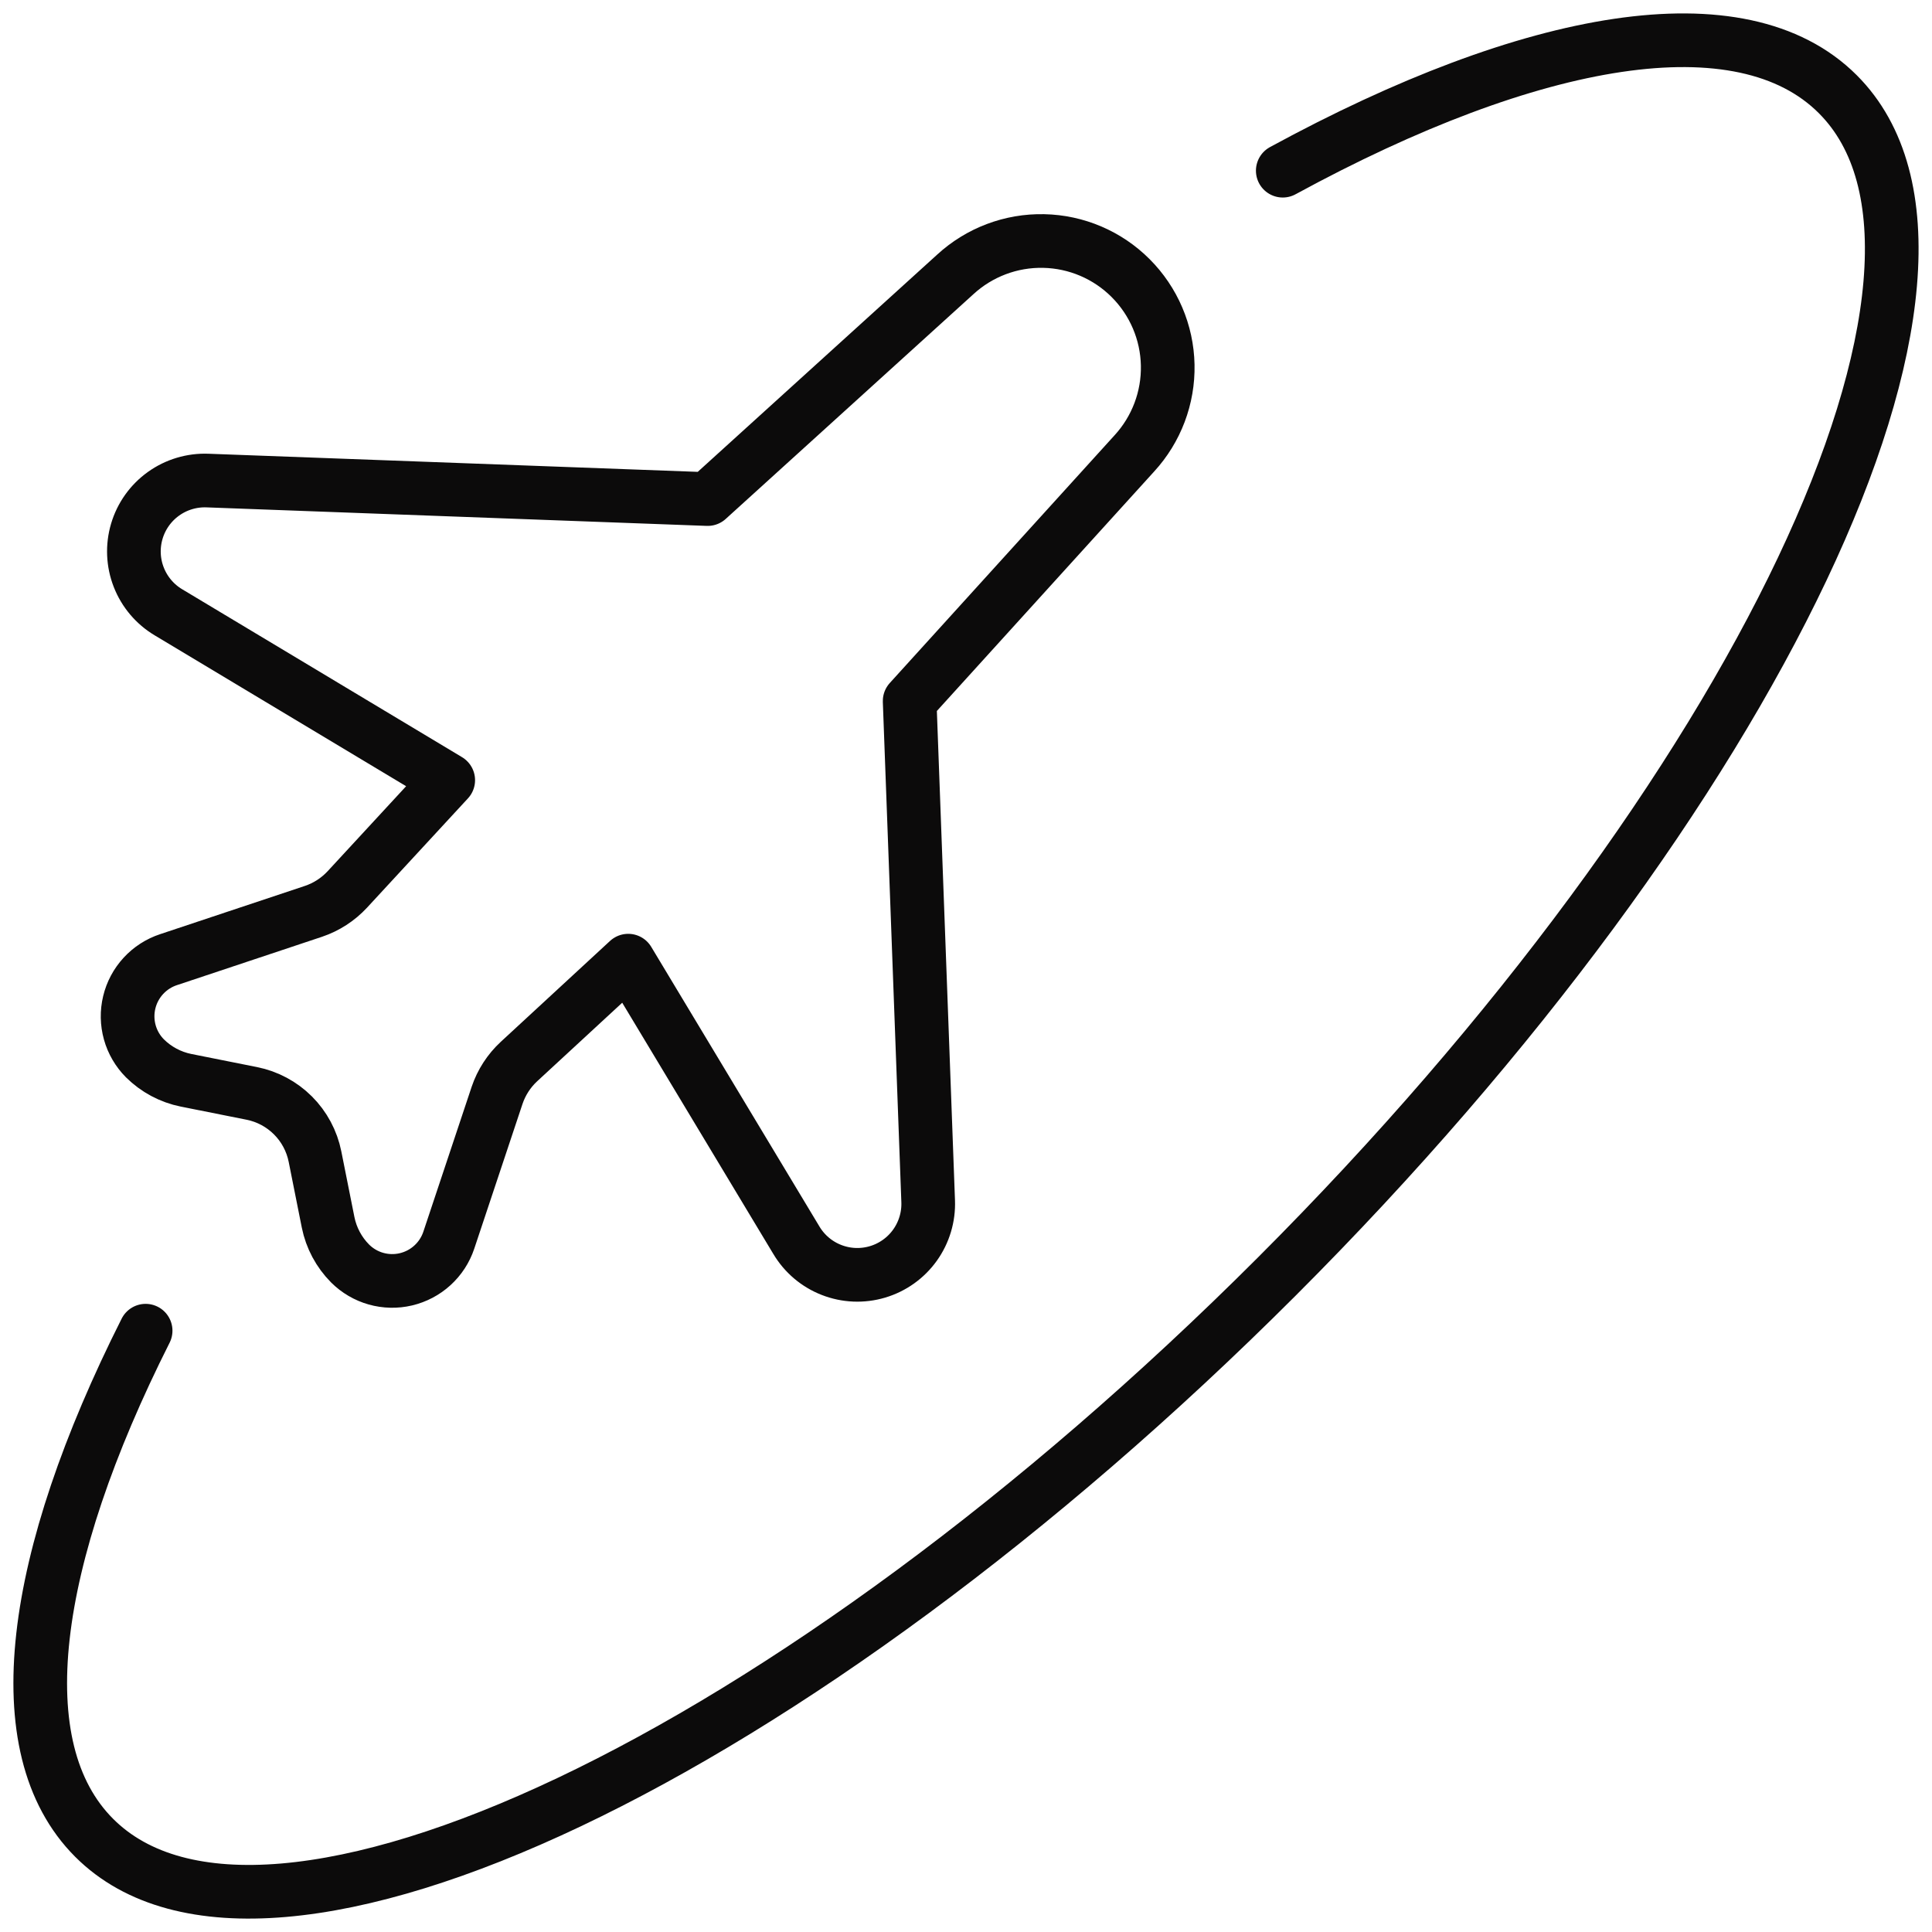
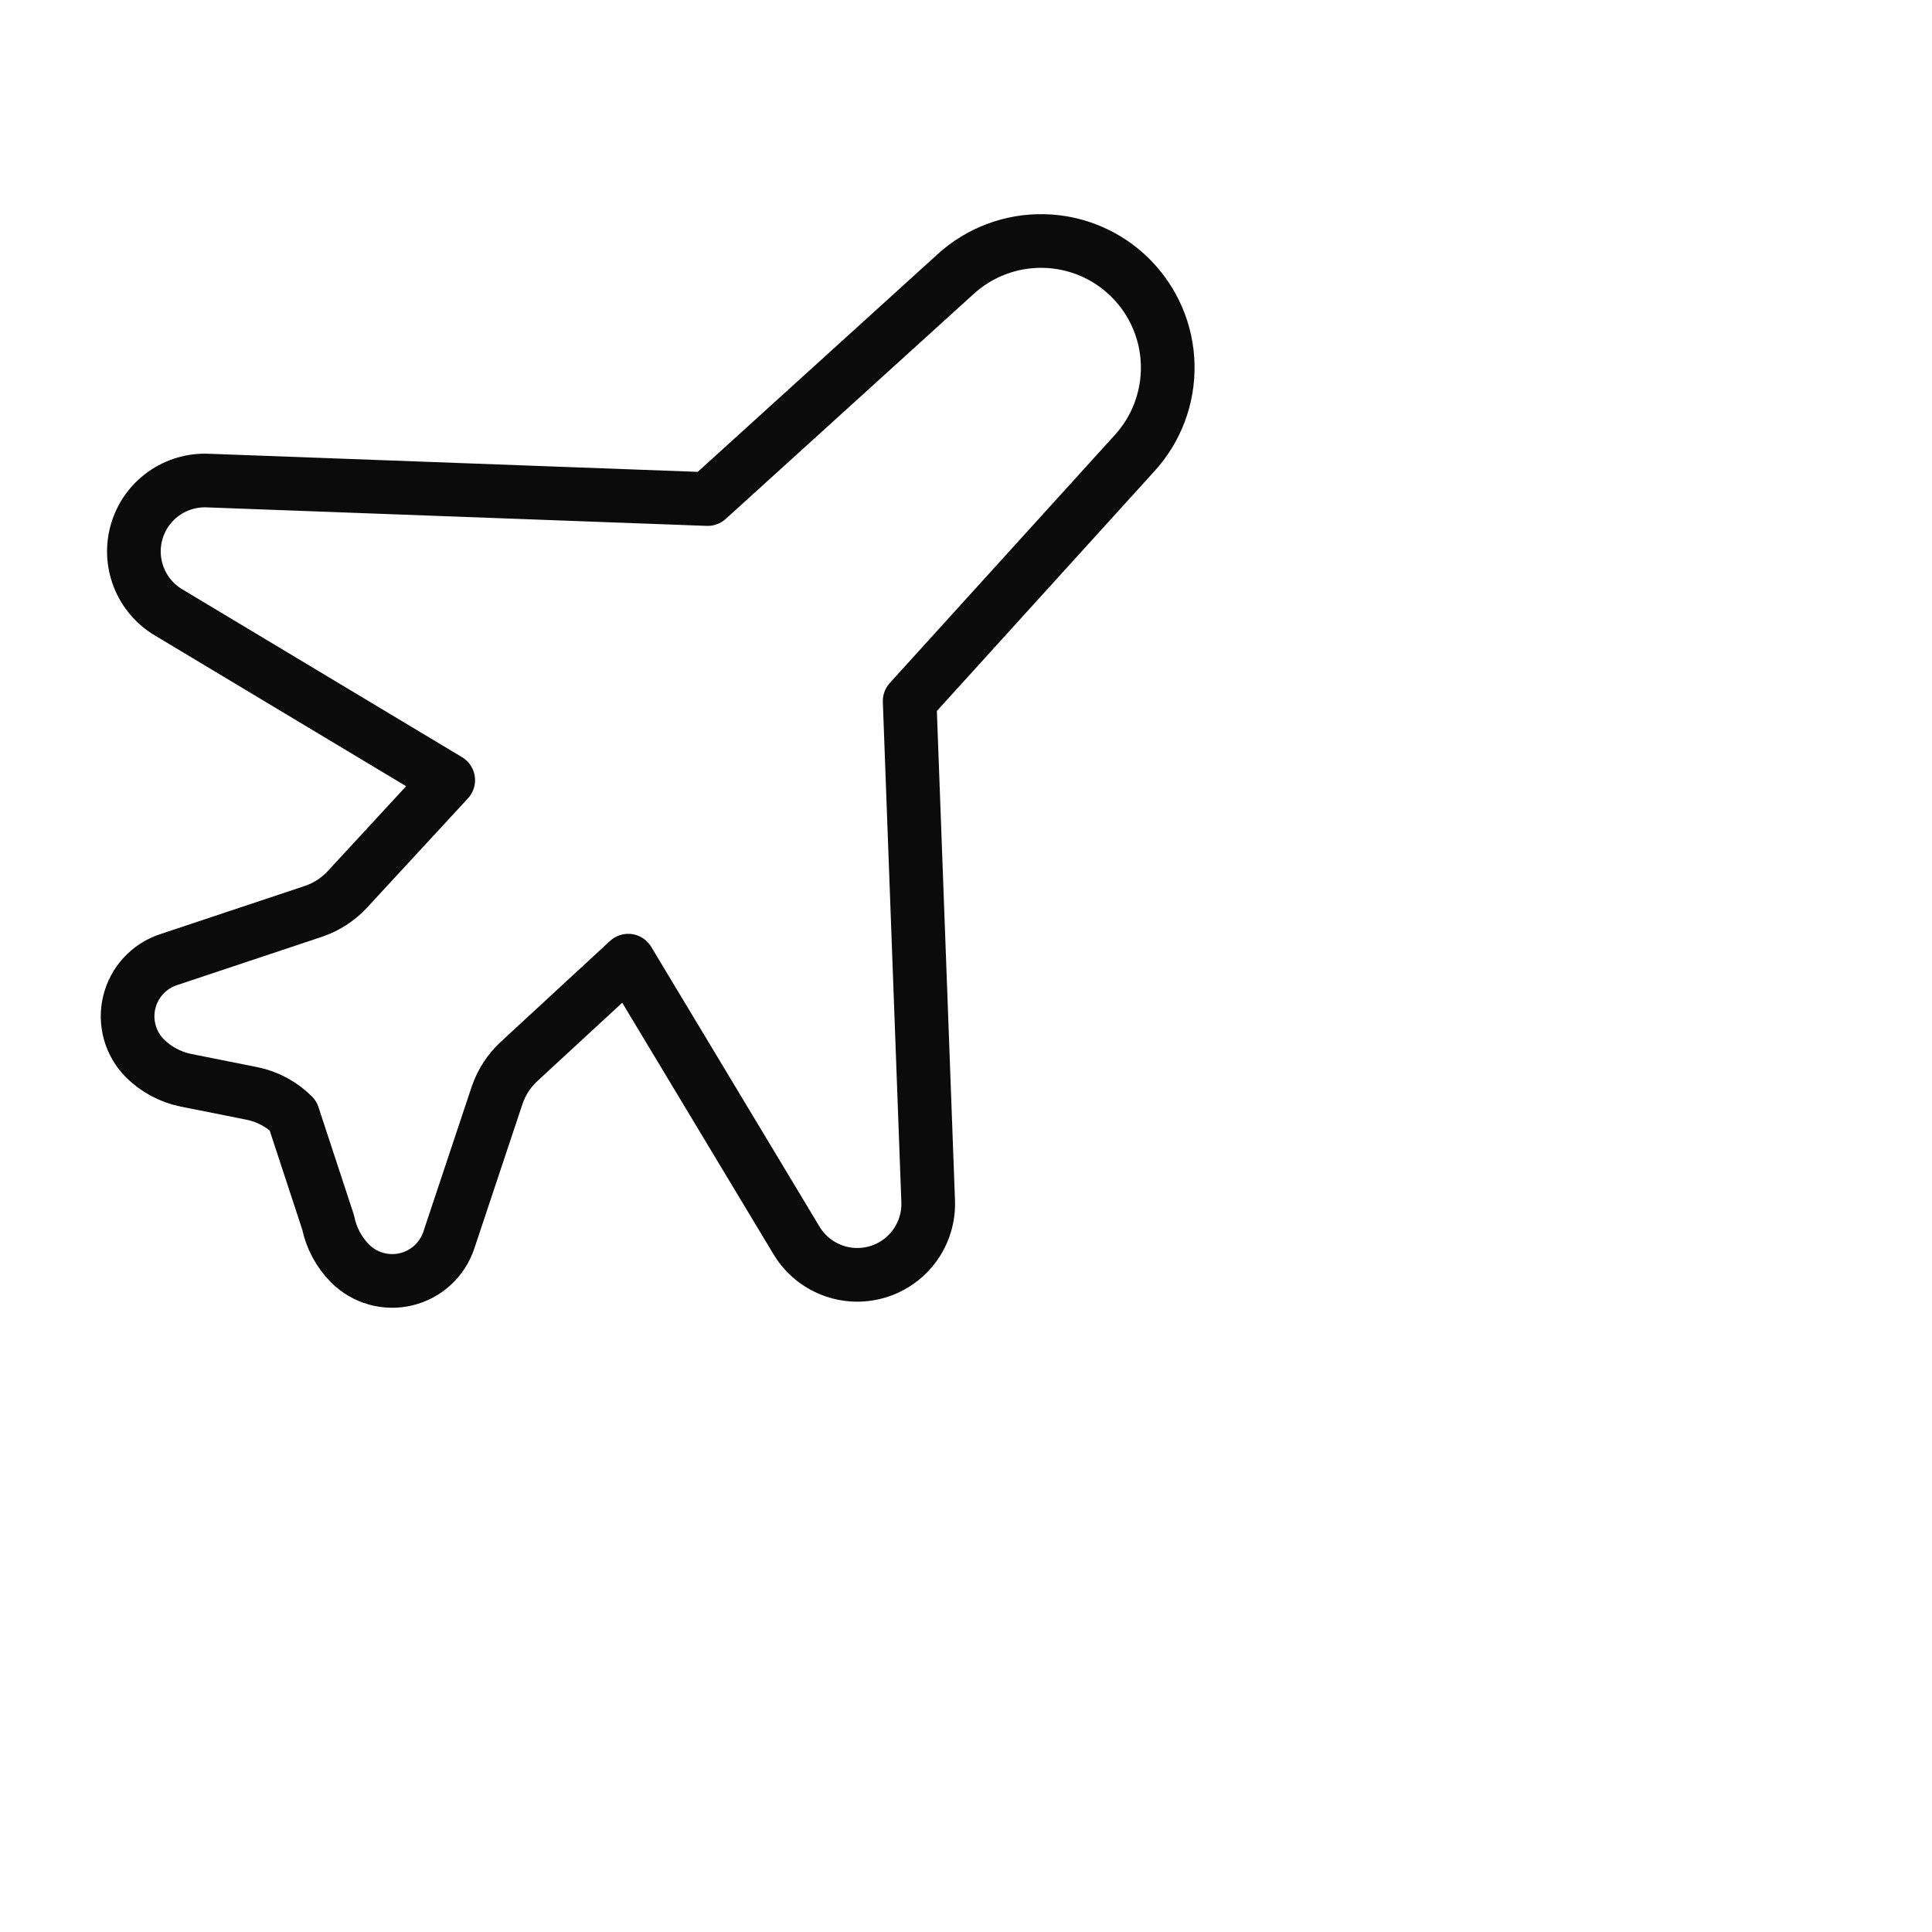
<svg xmlns="http://www.w3.org/2000/svg" width="72" height="72" viewBox="0 0 72 72" fill="none">
  <g clip-path="url(#clip0_6846_5357)">
-     <path d="M29.679 46.22C29.98 46.725 30.44 47.115 30.988 47.328C31.535 47.542 32.138 47.567 32.701 47.4C33.264 47.233 33.756 46.883 34.098 46.405C34.44 45.927 34.613 45.349 34.59 44.762L33.9 26.126L42.273 16.898C43.097 16.001 43.543 14.821 43.517 13.603C43.492 12.385 42.996 11.225 42.135 10.364C41.274 9.502 40.113 9.007 38.896 8.982C37.678 8.956 36.498 9.402 35.601 10.226L26.373 18.599L7.737 17.909C7.15 17.886 6.572 18.059 6.094 18.401C5.616 18.743 5.266 19.234 5.099 19.798C4.932 20.361 4.957 20.964 5.171 21.511C5.384 22.058 5.774 22.519 6.279 22.82L16.704 29.075L12.942 33.149C12.597 33.52 12.165 33.8 11.685 33.962L6.285 35.762C5.925 35.88 5.601 36.088 5.344 36.367C5.087 36.646 4.905 36.986 4.817 37.354C4.728 37.723 4.735 38.108 4.837 38.473C4.939 38.838 5.133 39.171 5.4 39.44C5.82 39.857 6.353 40.142 6.933 40.259L9.384 40.748C9.965 40.864 10.499 41.15 10.918 41.569C11.337 41.988 11.623 42.522 11.739 43.103L12.228 45.554C12.345 46.134 12.63 46.667 13.047 47.087C13.315 47.354 13.646 47.549 14.01 47.652C14.374 47.755 14.759 47.764 15.127 47.677C15.495 47.59 15.836 47.411 16.115 47.156C16.395 46.901 16.605 46.579 16.725 46.22L18.525 40.82C18.687 40.34 18.966 39.908 19.338 39.563L23.412 35.801L29.679 46.22Z" stroke="#0C0B0B" stroke-width="2" stroke-linecap="round" stroke-linejoin="round" />
-     <path d="M47.805 6.361C57.105 1.297 64.905 -0.077 68.49 3.511C74.883 9.904 65.52 29.635 47.577 47.578C29.634 65.521 9.9 74.884 3.51 68.491C0.153 65.134 1.14 58.105 5.427 49.591" stroke="#0C0B0B" stroke-width="2" stroke-linecap="round" stroke-linejoin="round" />
+     <path d="M29.679 46.22C29.98 46.725 30.44 47.115 30.988 47.328C31.535 47.542 32.138 47.567 32.701 47.4C33.264 47.233 33.756 46.883 34.098 46.405C34.44 45.927 34.613 45.349 34.59 44.762L33.9 26.126L42.273 16.898C43.097 16.001 43.543 14.821 43.517 13.603C43.492 12.385 42.996 11.225 42.135 10.364C41.274 9.502 40.113 9.007 38.896 8.982C37.678 8.956 36.498 9.402 35.601 10.226L26.373 18.599L7.737 17.909C7.15 17.886 6.572 18.059 6.094 18.401C5.616 18.743 5.266 19.234 5.099 19.798C4.932 20.361 4.957 20.964 5.171 21.511C5.384 22.058 5.774 22.519 6.279 22.82L16.704 29.075L12.942 33.149C12.597 33.52 12.165 33.8 11.685 33.962L6.285 35.762C5.925 35.88 5.601 36.088 5.344 36.367C5.087 36.646 4.905 36.986 4.817 37.354C4.728 37.723 4.735 38.108 4.837 38.473C4.939 38.838 5.133 39.171 5.4 39.44C5.82 39.857 6.353 40.142 6.933 40.259L9.384 40.748C9.965 40.864 10.499 41.15 10.918 41.569L12.228 45.554C12.345 46.134 12.63 46.667 13.047 47.087C13.315 47.354 13.646 47.549 14.01 47.652C14.374 47.755 14.759 47.764 15.127 47.677C15.495 47.59 15.836 47.411 16.115 47.156C16.395 46.901 16.605 46.579 16.725 46.22L18.525 40.82C18.687 40.34 18.966 39.908 19.338 39.563L23.412 35.801L29.679 46.22Z" stroke="#0C0B0B" stroke-width="2" stroke-linecap="round" stroke-linejoin="round" />
  </g>
  <defs>
    <clipPath id="clip0_6846_5357">
      <rect width="72" height="72" fill="white" />
    </clipPath>
  </defs>
</svg>